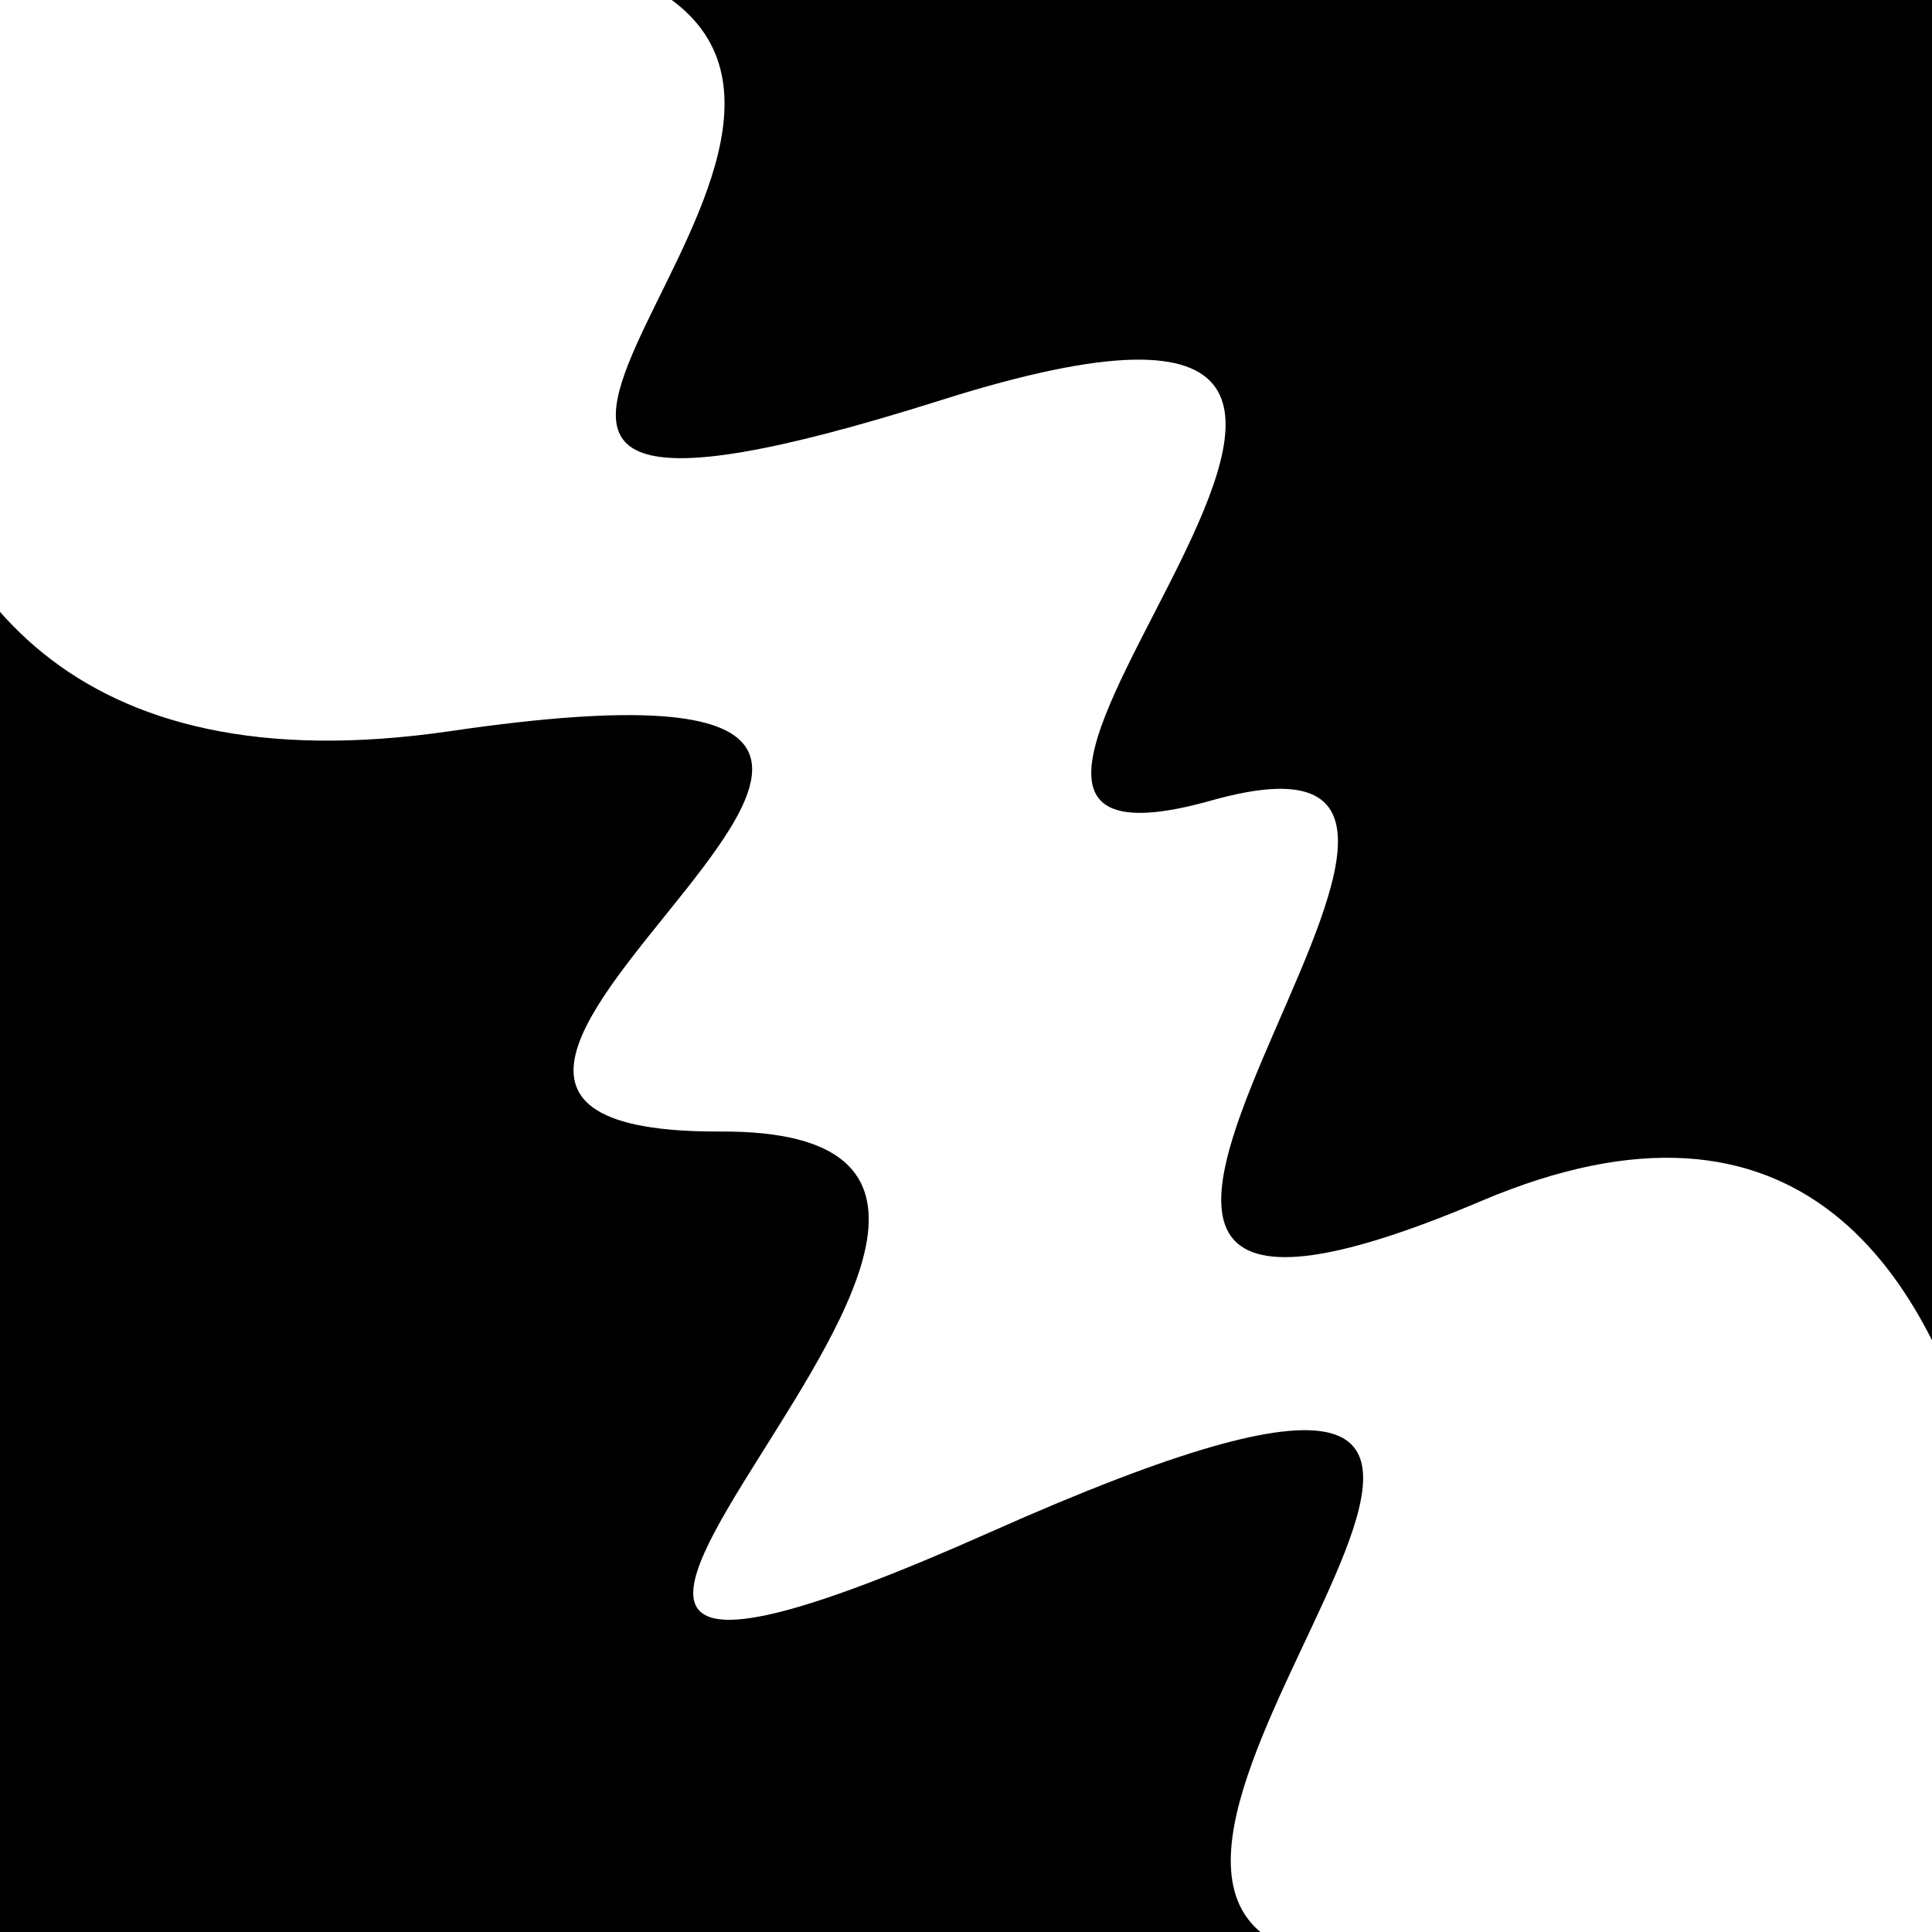
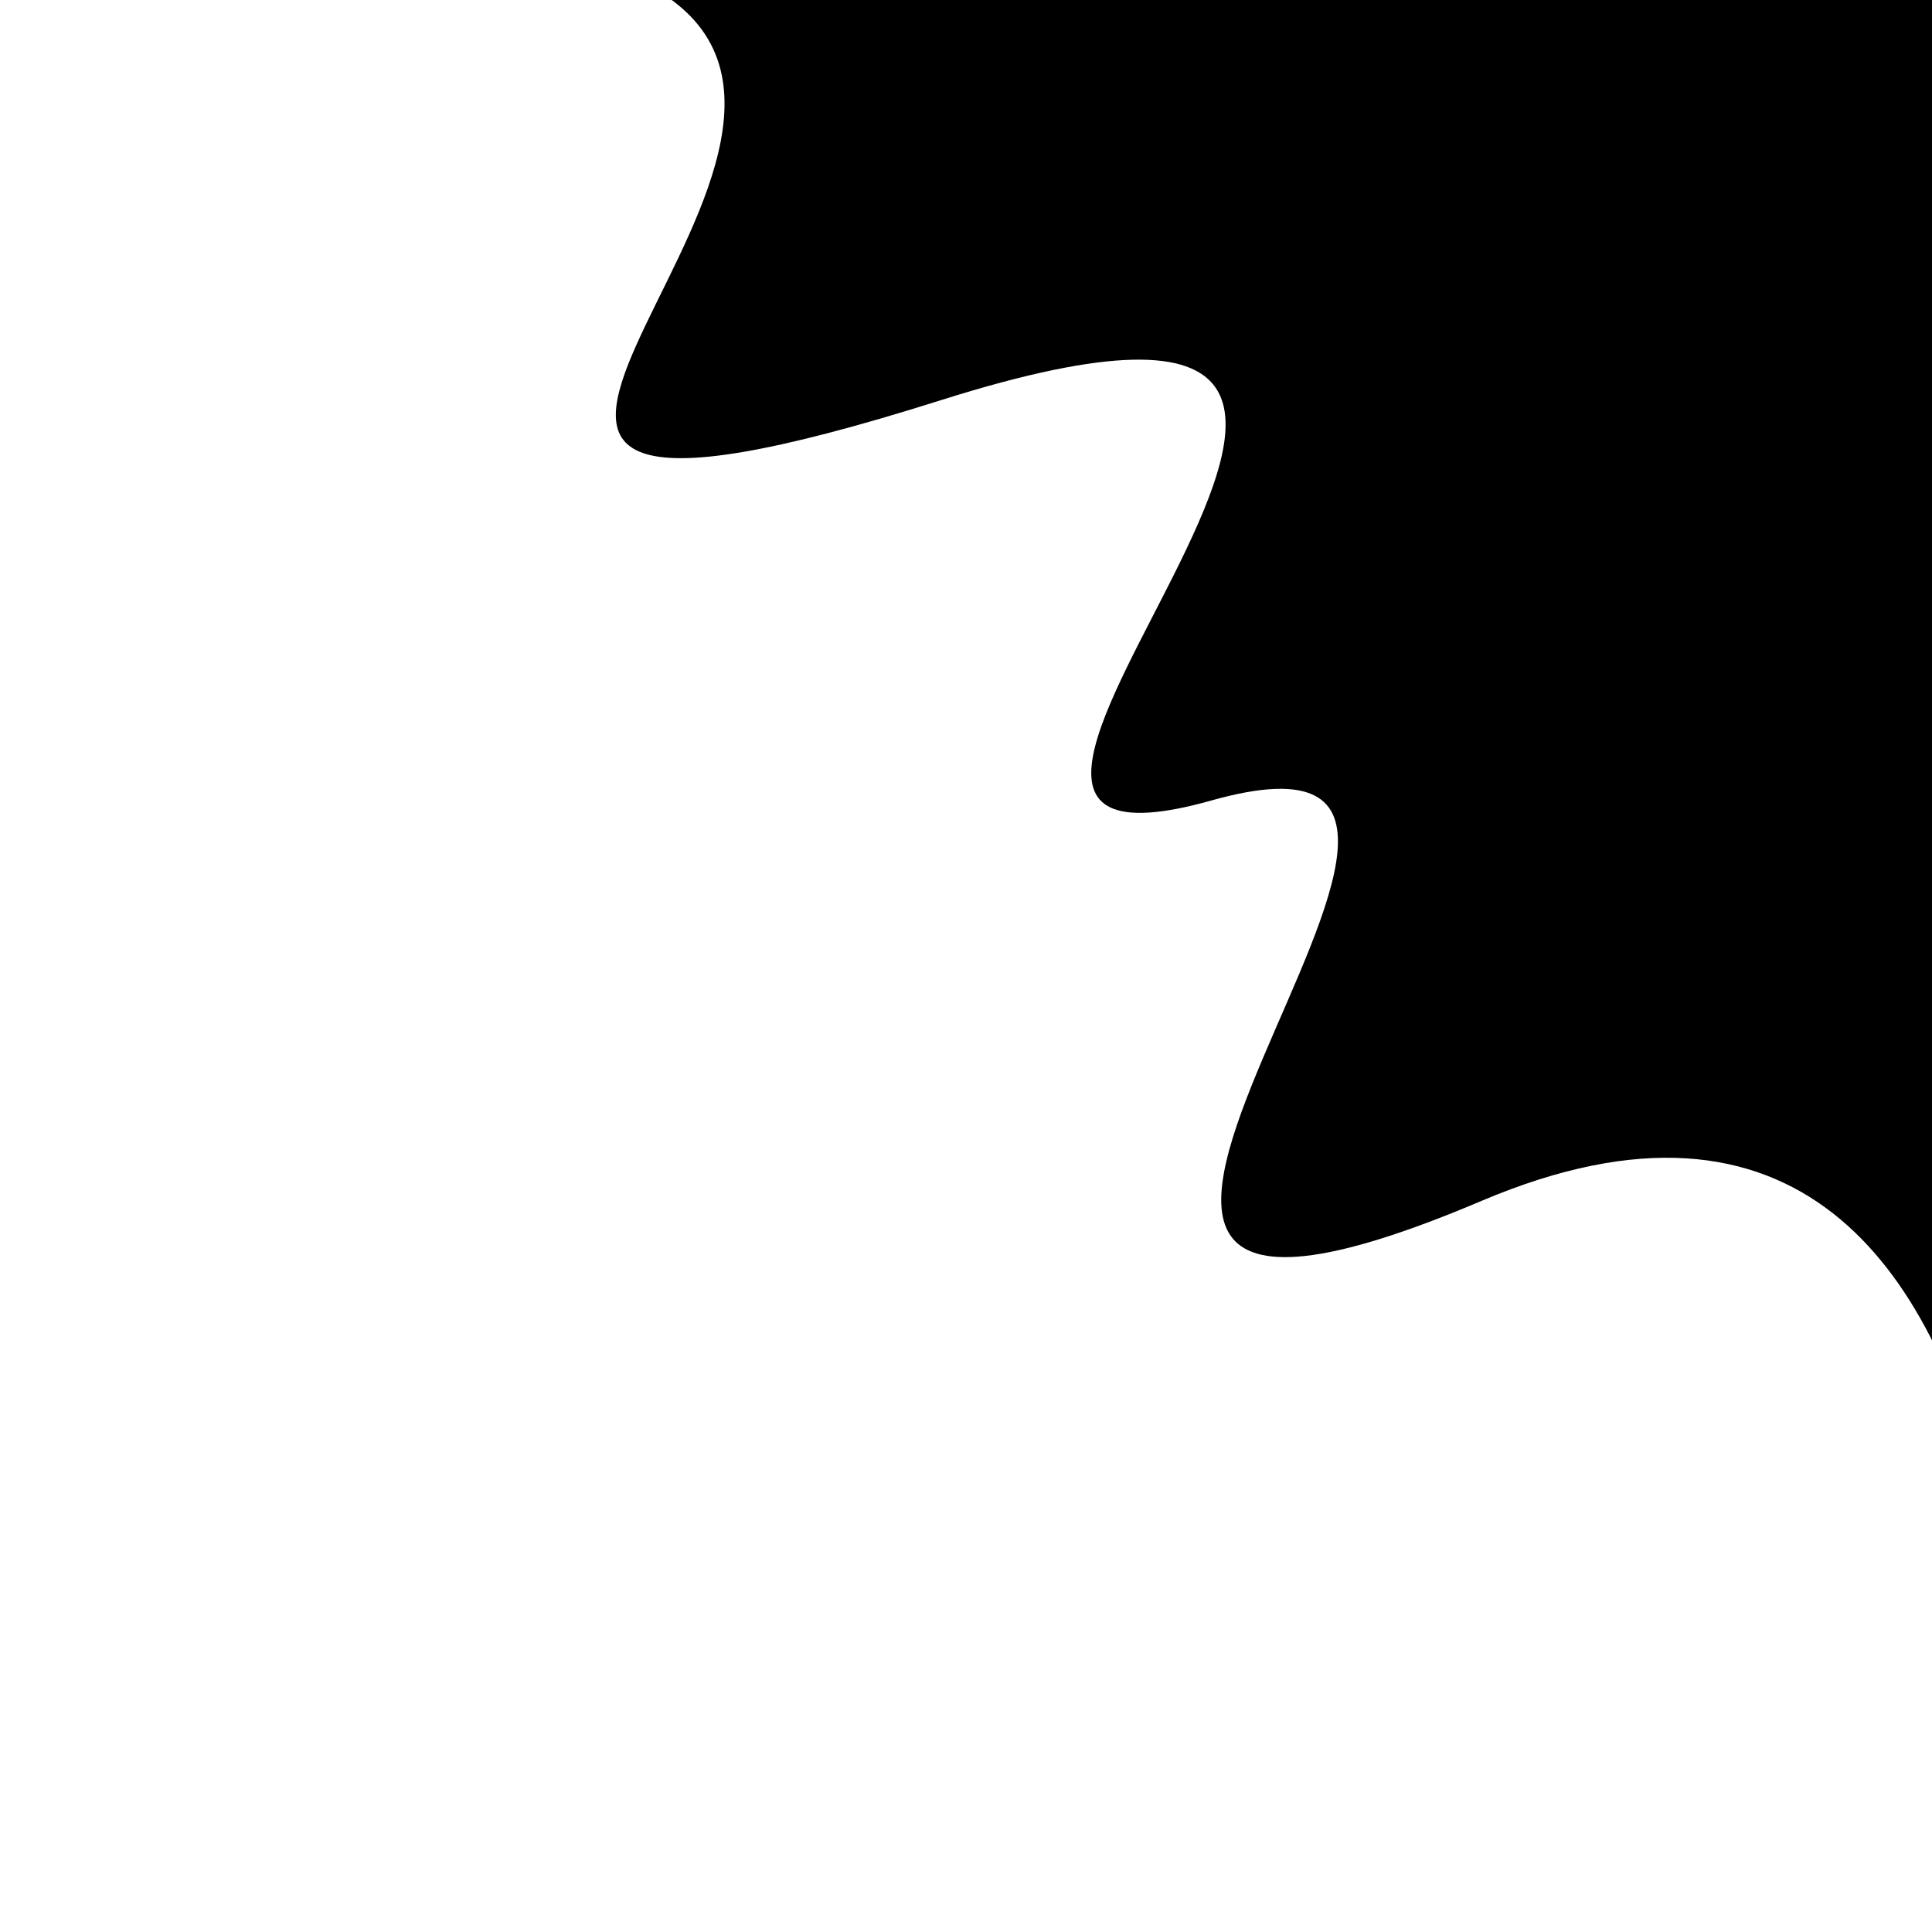
<svg xmlns="http://www.w3.org/2000/svg" viewBox="0 0 1000 1000" height="1000" width="1000">
  <rect x="0" y="0" width="1000" height="1000" fill="#ffffff" />
  <g transform="rotate(56 500.0 500.0)">
-     <path d="M -250.0 653.21 S   76.59 1014.14  250.00  653.21  356.62  867.89  500.00  653.21  675.64 1075.03  750.00  653.21  888.95  685.77 1000.00  653.21 h 110 V 2000 H -250.0 Z" fill="hsl(3.9, 20%, 26.793%)" />
-   </g>
+     </g>
  <g transform="rotate(236 500.0 500.0)">
    <path d="M -250.0 653.21 S  182.15 1001.96  250.00  653.21  430.99  862.24  500.00  653.21  644.52 1010.38  750.00  653.21  859.72  704.15 1000.00  653.21 h 110 V 2000 H -250.0 Z" fill="hsl(63.9, 20%, 41.793%)" />
  </g>
</svg>